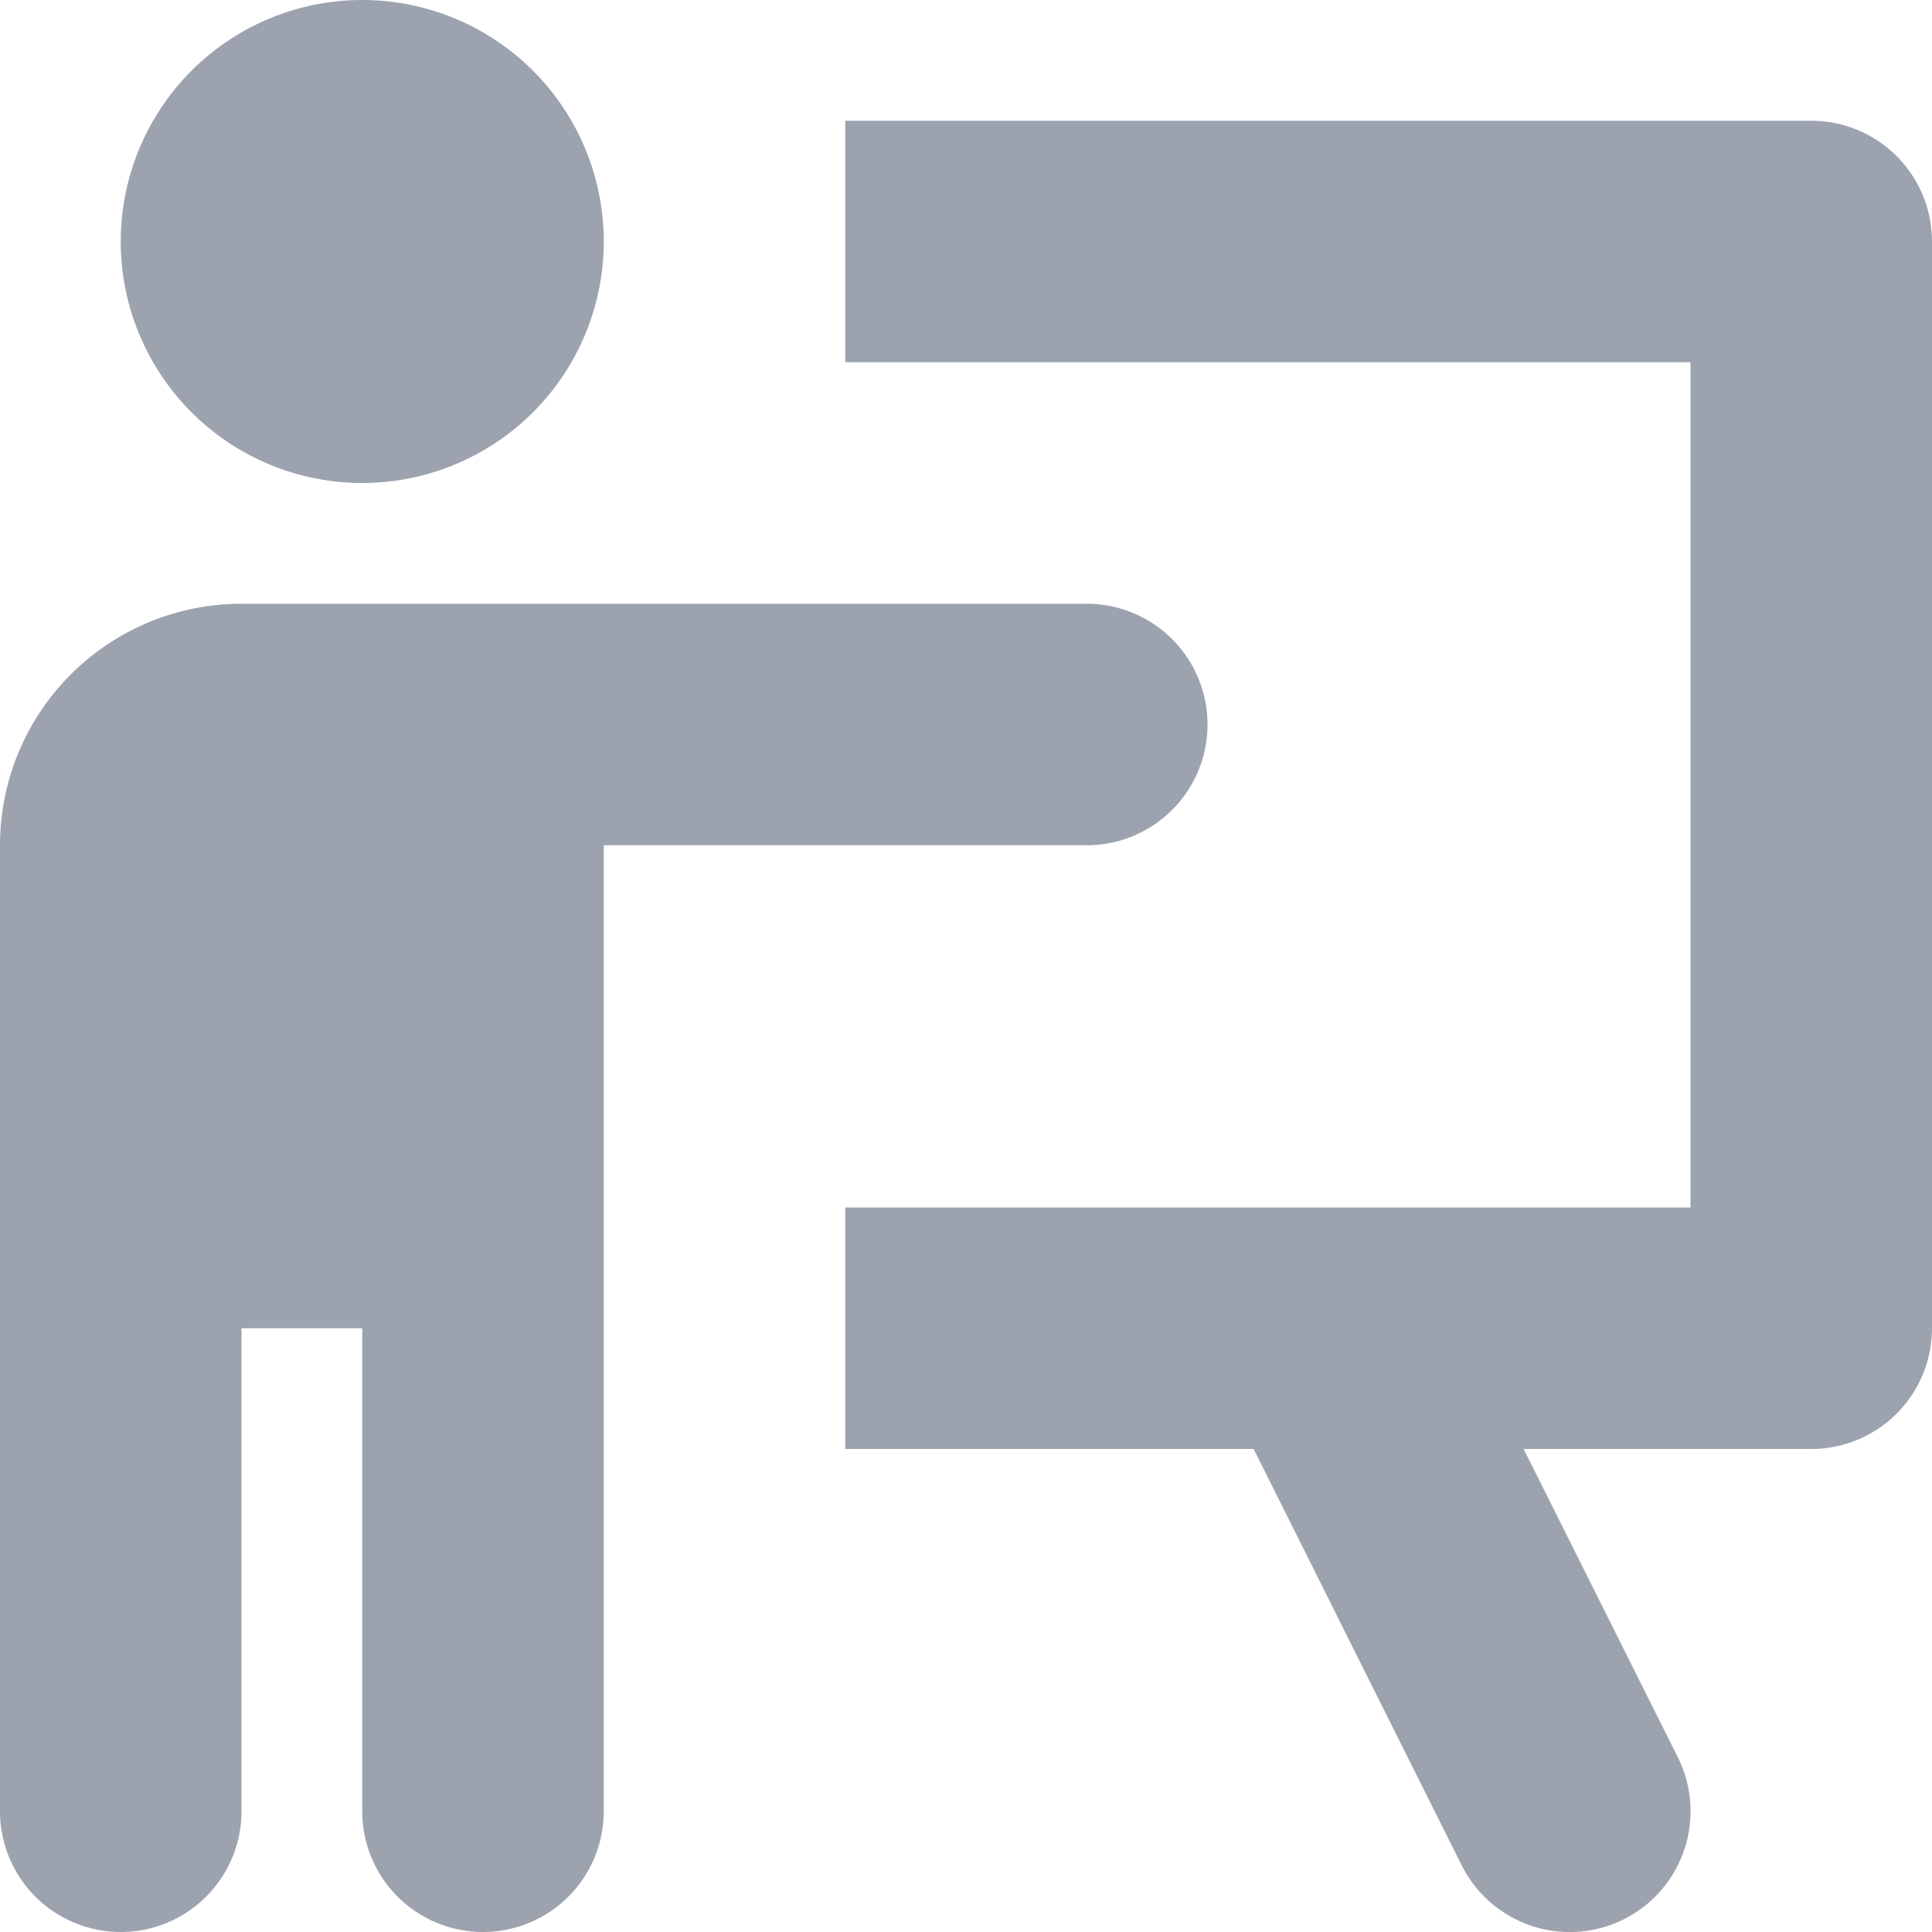
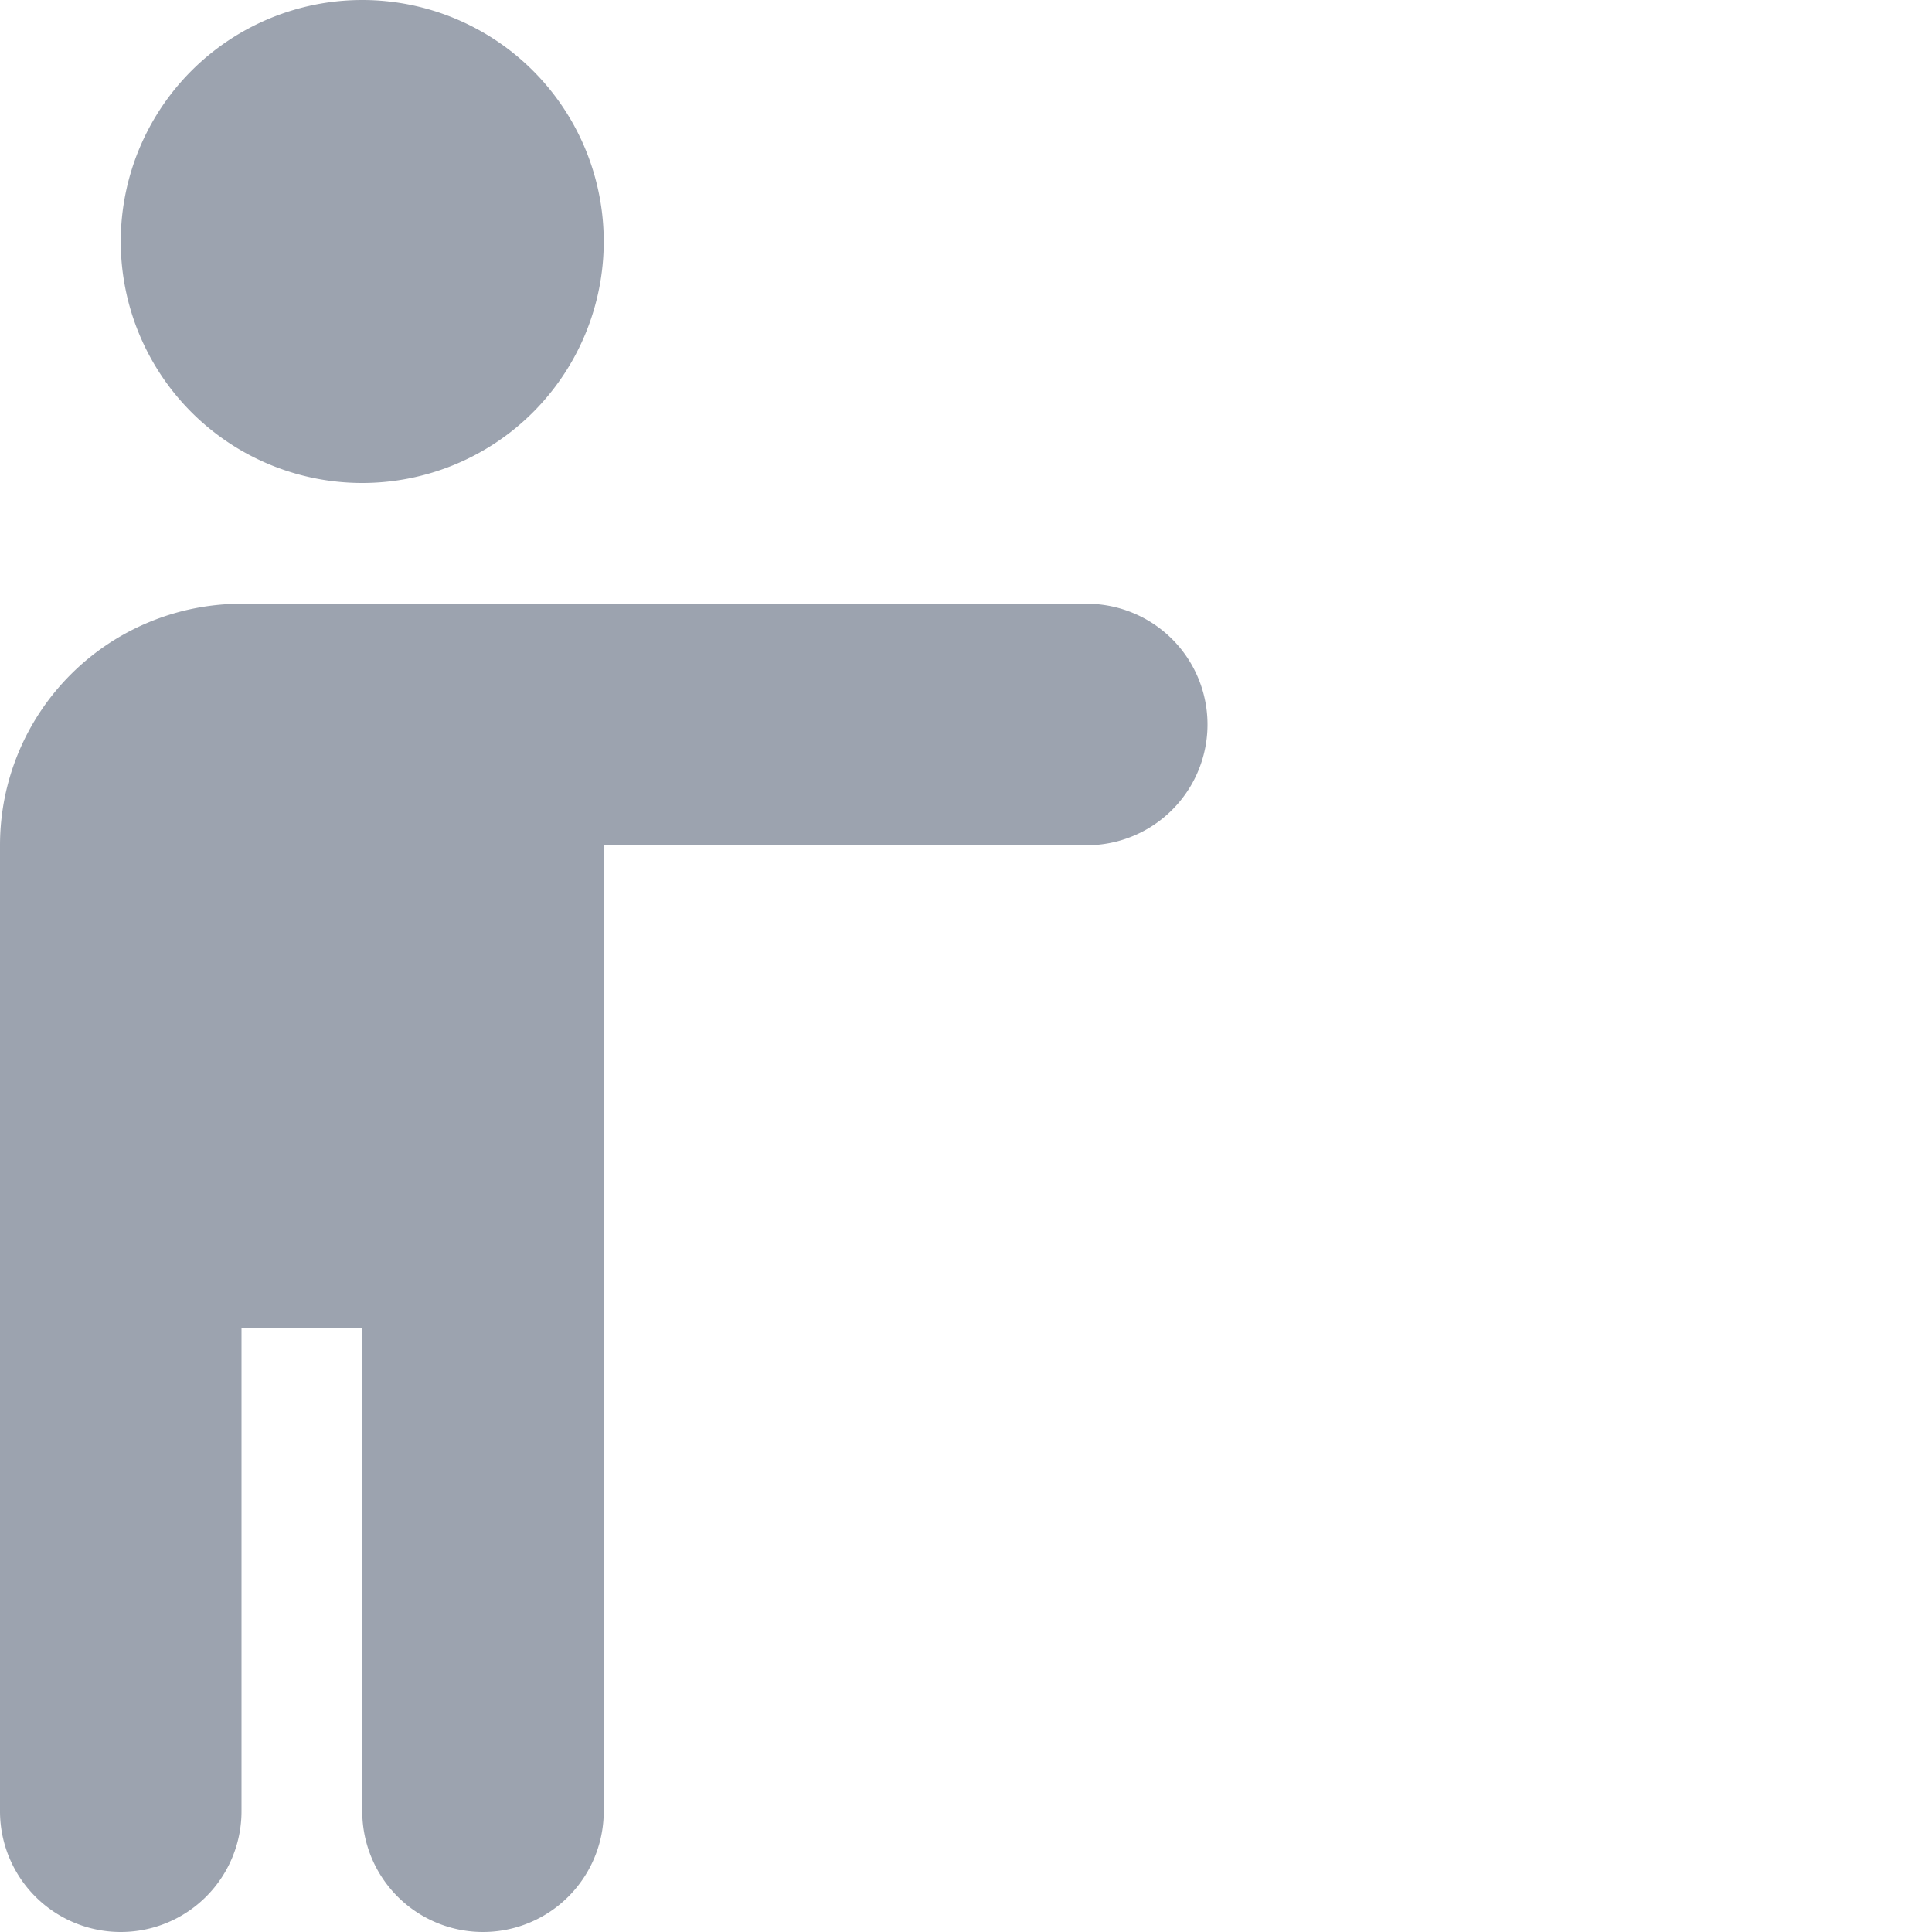
<svg xmlns="http://www.w3.org/2000/svg" width="16" height="16" fill="none">
  <g clip-path="url(#a)" fill="#9CA3AF">
    <path d="M3 4a2 2 0 1 0 0-4 2 2 0 0 0 0 4Zm6 3a1 1 0 0 0 0-2H2a2 2 0 0 0-2 2v8a1 1 0 1 0 2 0v-4h1v4a1 1 0 1 0 2 0V7h4Z" />
-     <path d="M15 1H7v2h7v7H7v2h3.382l1.723 3.447a1 1 0 1 0 1.79-.894L12.618 12H15a1 1 0 0 0 1-1V2a1 1 0 0 0-1-1Z" />
  </g>
  <defs>
    <clipPath id="a">
      <path fill="#fff" d="M0 0h16v16H0z" />
    </clipPath>
  </defs>
</svg>